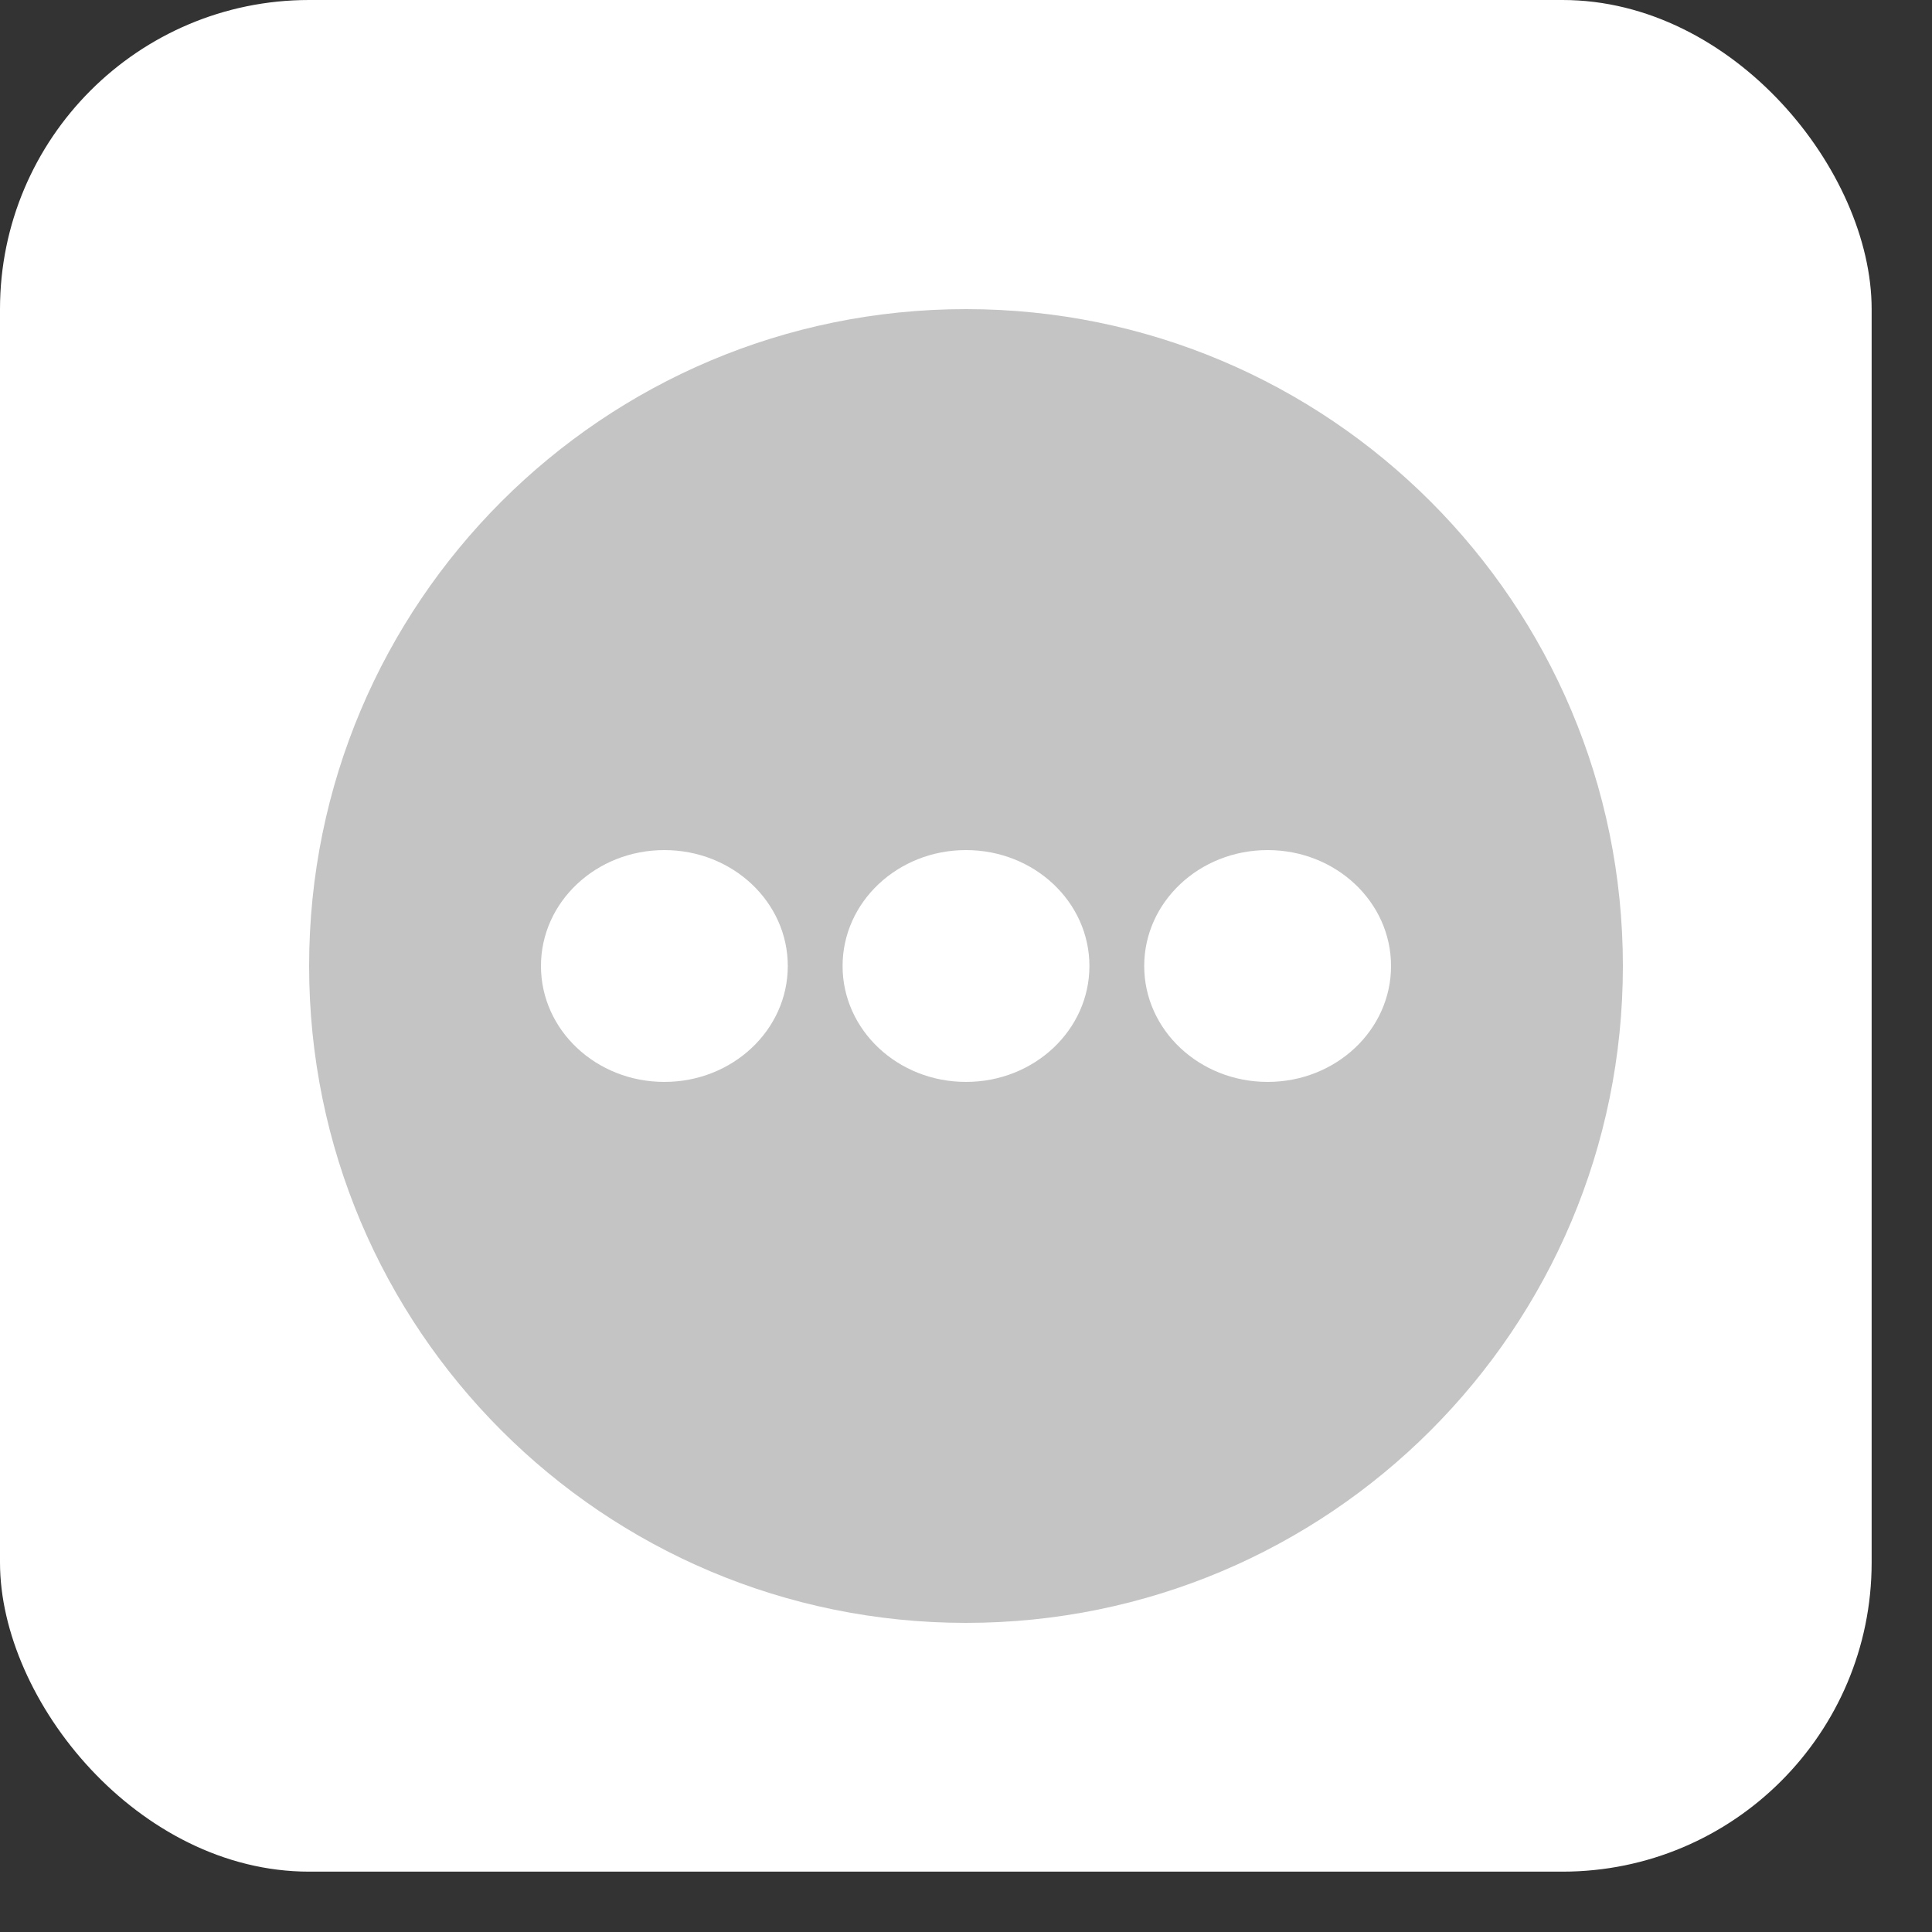
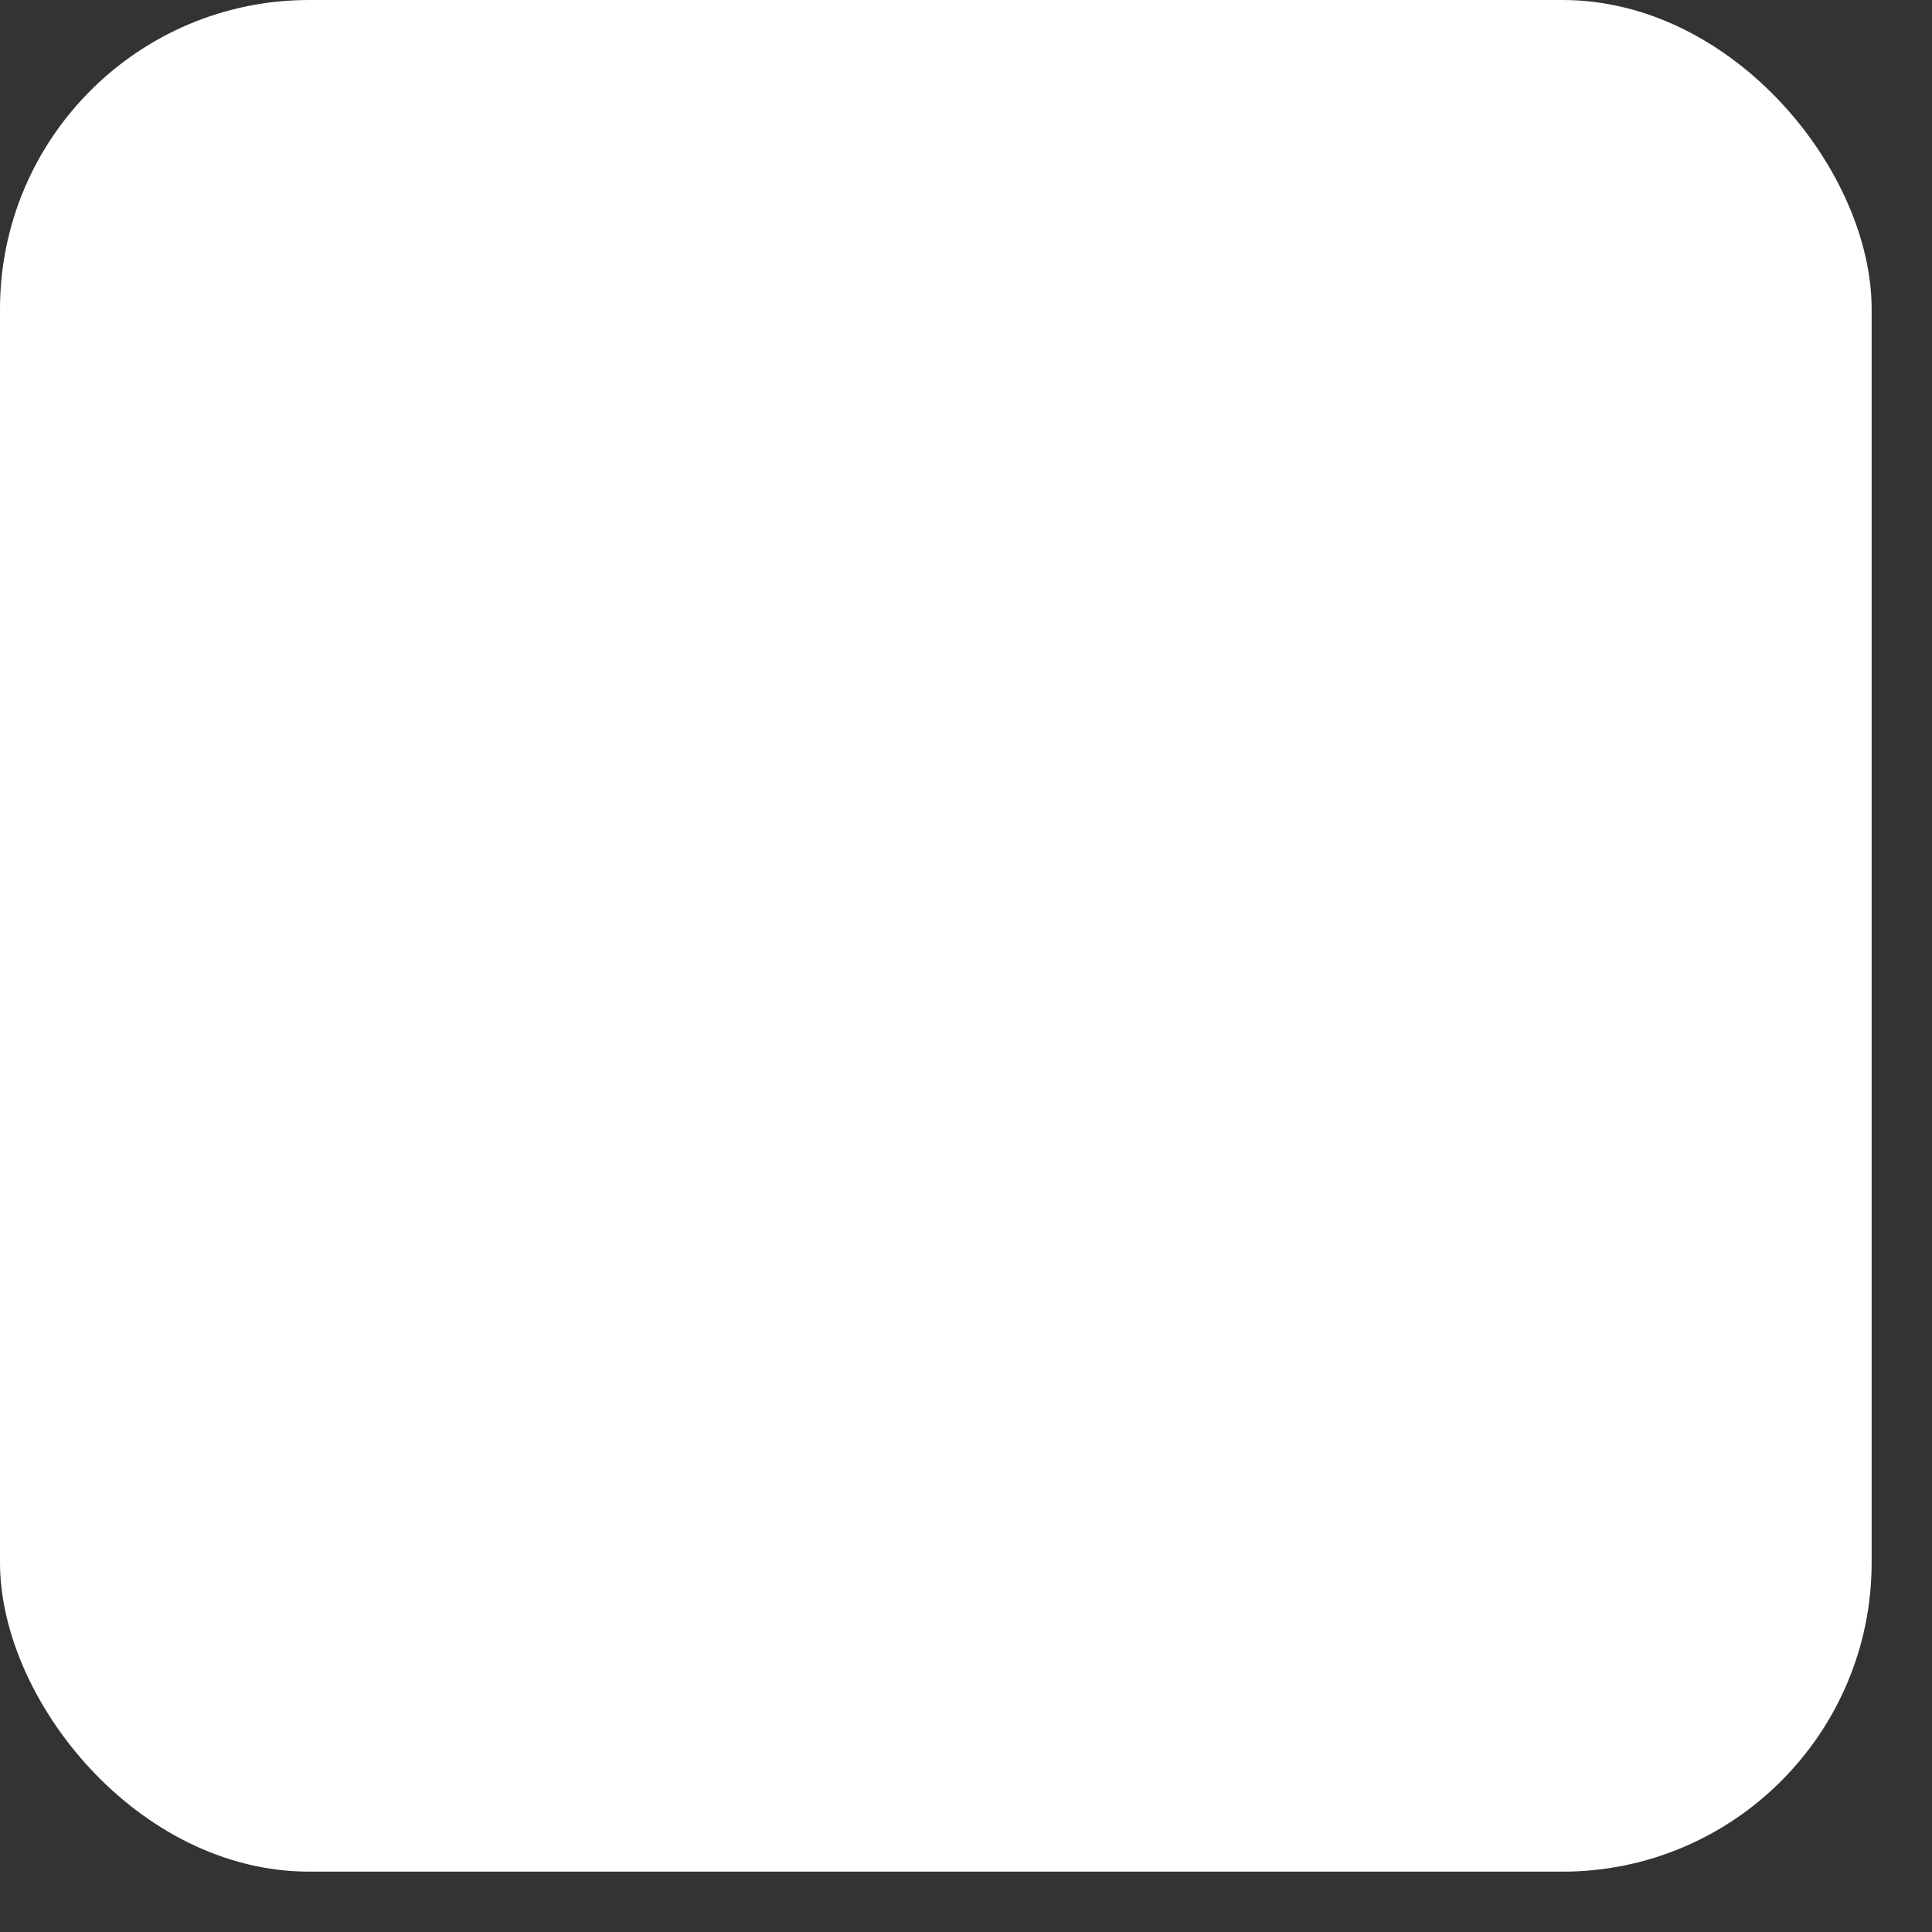
<svg xmlns="http://www.w3.org/2000/svg" width="25" height="25" viewBox="0 0 25 25" fill="none">
  <rect x="0" y="0" width="25" height="25" fill="#333333" stroke="none" />
  <rect width="24.219" height="24.219" rx="4" fill="white" />
-   <path d="M12.5 4C7.804 4 4 7.804 4 12.5C4 17.196 7.804 21 12.5 21C17.196 21 21 17.196 21 12.5C21 7.804 17.196 4 12.5 4Z" fill="#C4C4C4" />
  <path d="M14.097 12.5C14.097 13.329 13.383 14 12.5 14C11.617 14 10.903 13.329 10.903 12.5C10.903 11.671 11.617 11 12.5 11C13.383 11 14.097 11.671 14.097 12.5ZM16.403 11C15.521 11 14.806 11.671 14.806 12.5C14.806 13.329 15.521 14 16.403 14C17.286 14 18 13.329 18 12.5C18 11.671 17.286 11 16.403 11ZM8.597 11C7.714 11 7 11.671 7 12.5C7 13.329 7.714 14 8.597 14C9.479 14 10.194 13.329 10.194 12.5C10.194 11.671 9.479 11 8.597 11Z" fill="white" />
</svg>